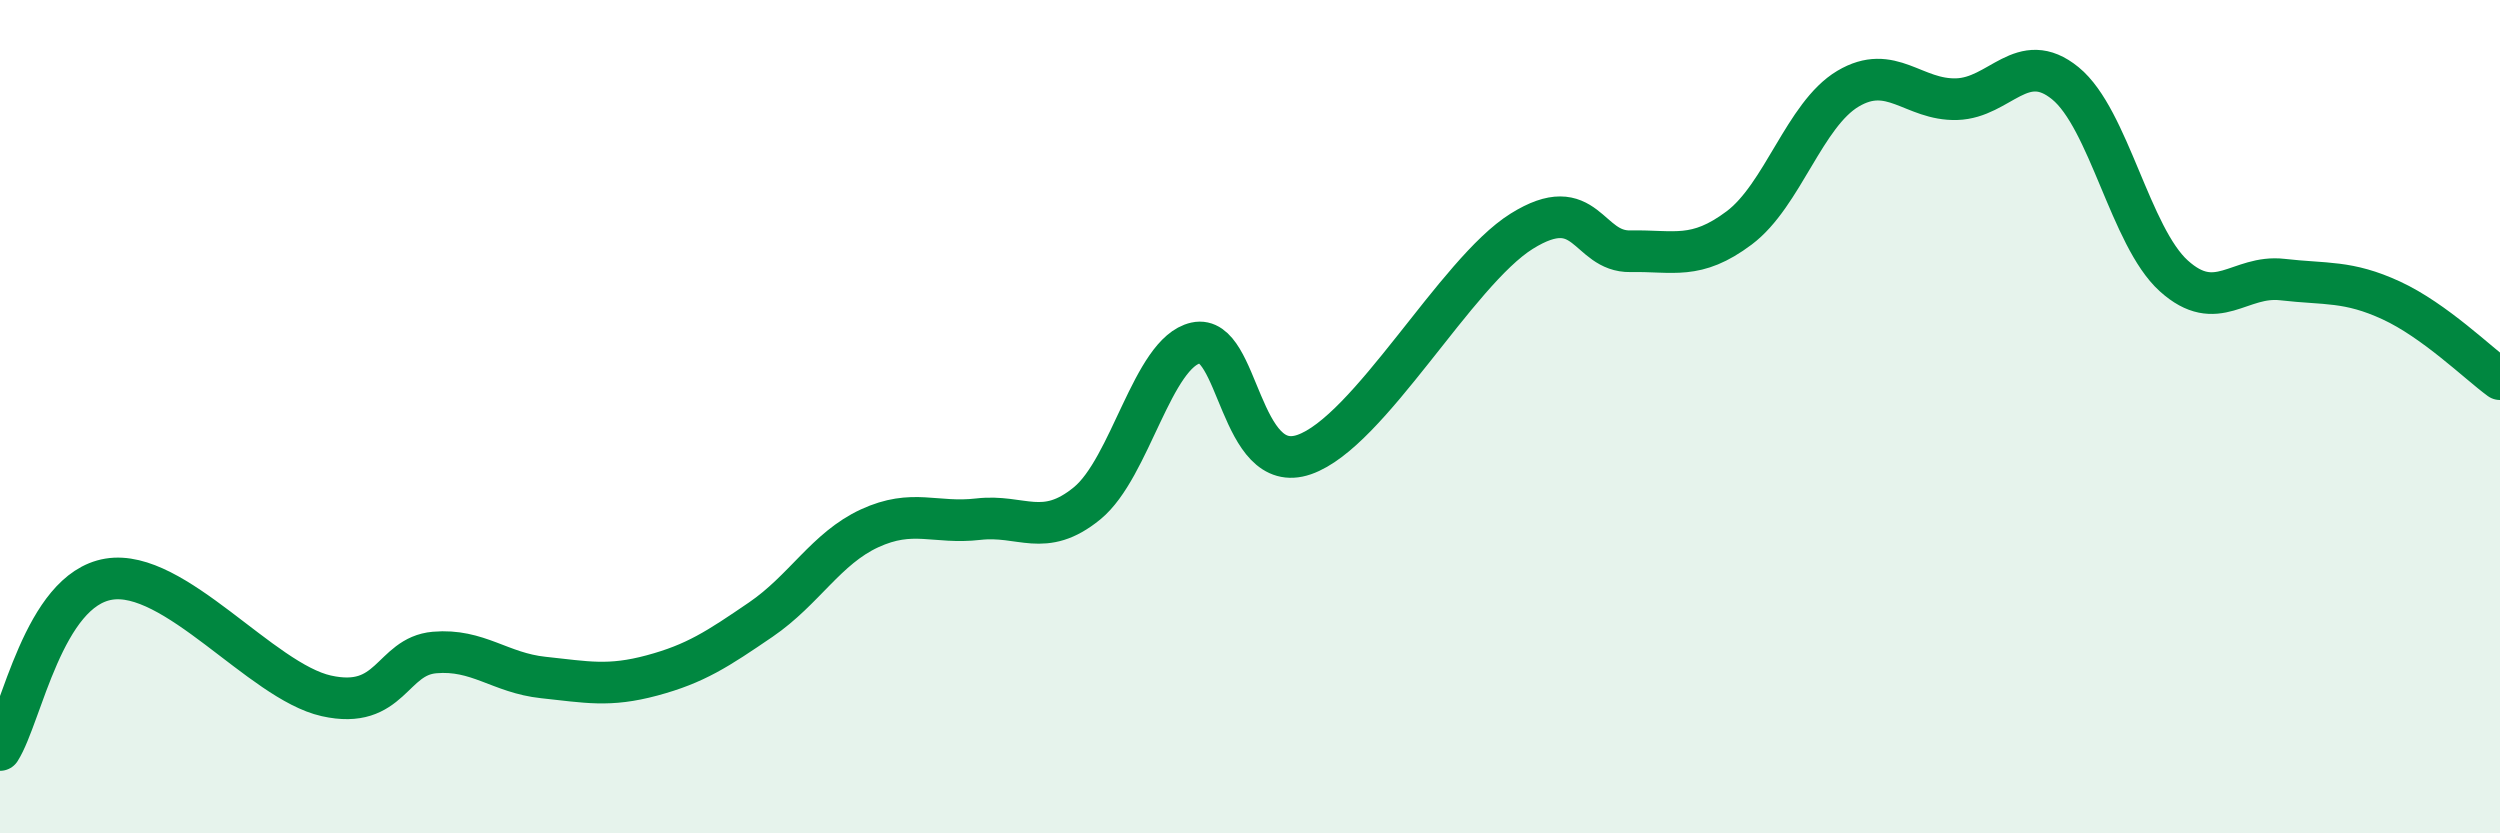
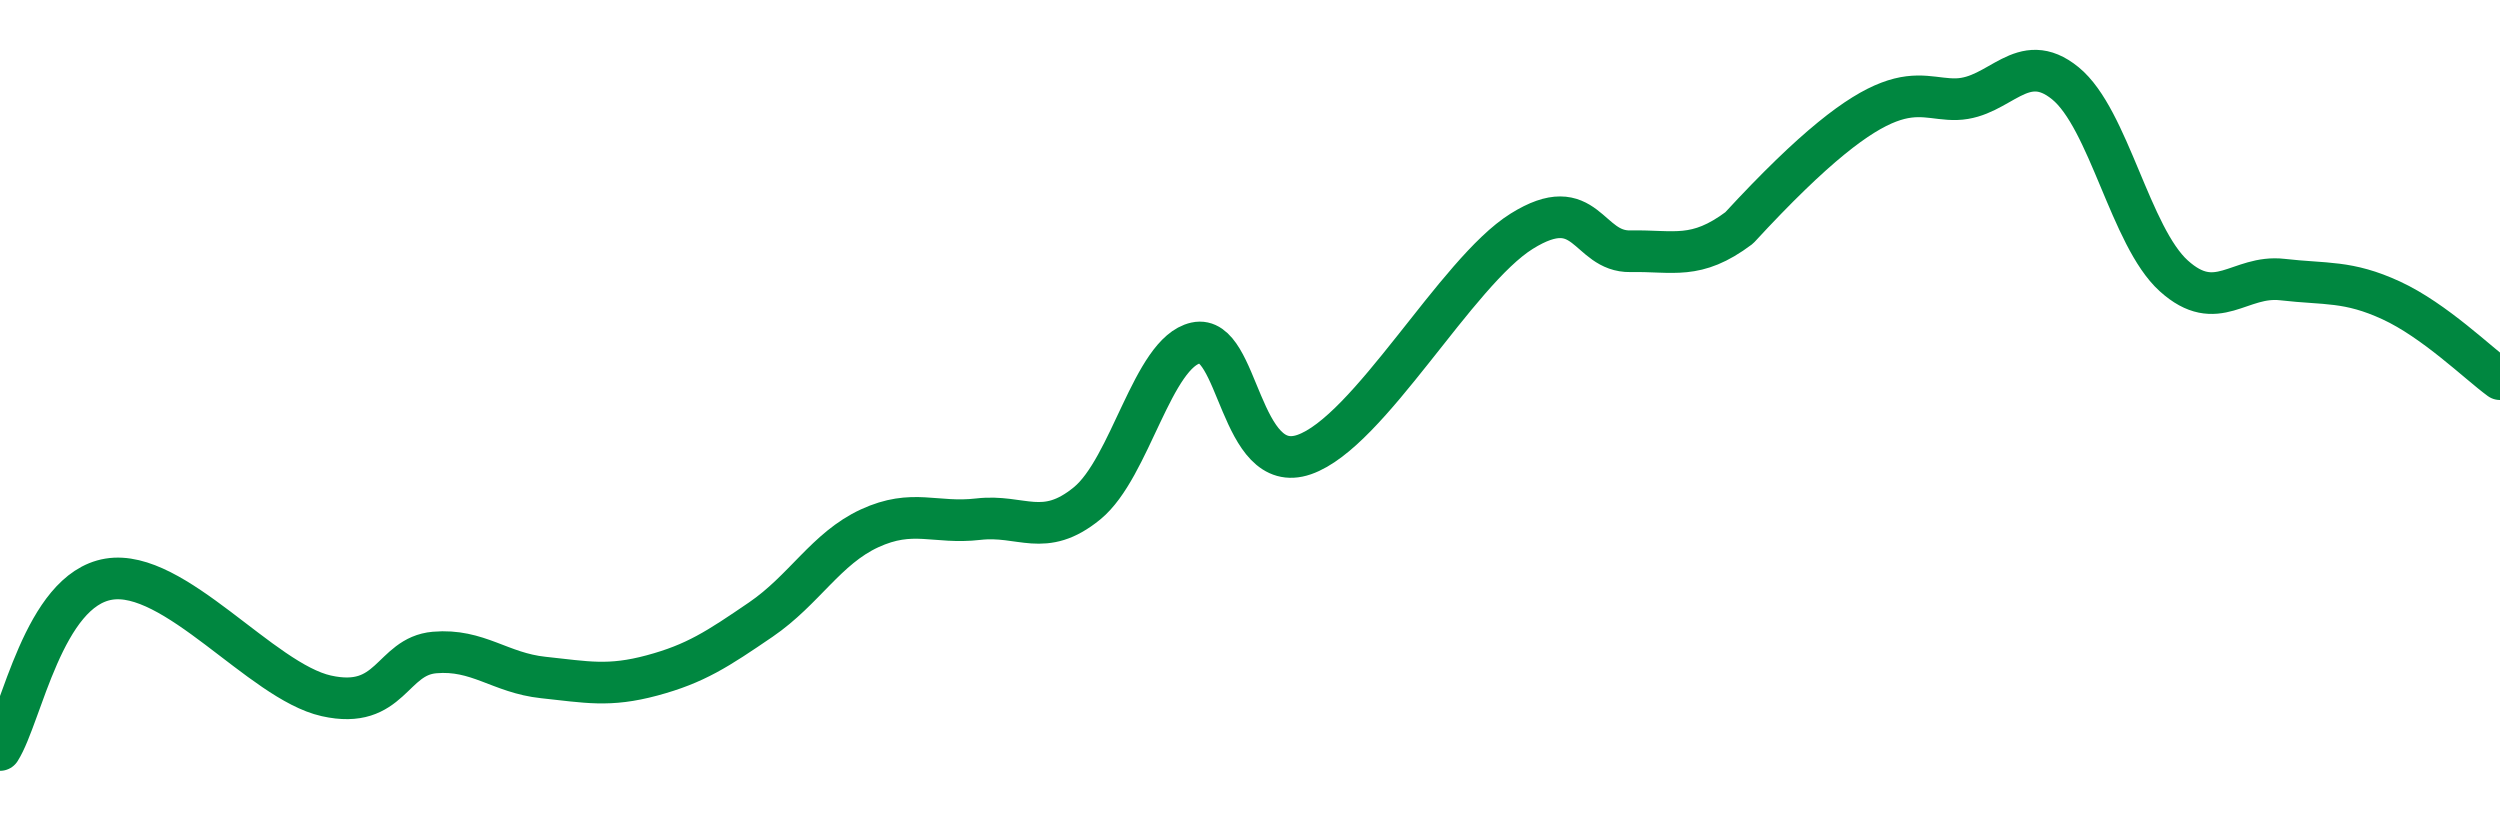
<svg xmlns="http://www.w3.org/2000/svg" width="60" height="20" viewBox="0 0 60 20">
-   <path d="M 0,18 C 0.52,17.18 1.04,14.16 2.61,13.9 C 4.18,13.64 6.27,16.35 7.83,16.7 C 9.39,17.05 9.39,15.75 10.43,15.66 C 11.47,15.57 12,16.15 13.04,16.26 C 14.08,16.37 14.61,16.49 15.65,16.21 C 16.69,15.93 17.22,15.58 18.26,14.87 C 19.3,14.16 19.83,13.16 20.87,12.68 C 21.91,12.2 22.44,12.58 23.48,12.46 C 24.52,12.34 25.05,12.93 26.09,12.08 C 27.13,11.23 27.66,8.46 28.7,8.23 C 29.74,8 29.74,11.45 31.3,10.91 C 32.86,10.37 34.95,6.53 36.52,5.55 C 38.09,4.57 38.09,6.05 39.13,6.03 C 40.17,6.01 40.7,6.25 41.74,5.47 C 42.78,4.69 43.31,2.75 44.35,2.13 C 45.39,1.51 45.92,2.41 46.96,2.38 C 48,2.35 48.53,1.15 49.57,2 C 50.61,2.85 51.13,5.68 52.17,6.62 C 53.21,7.56 53.74,6.59 54.78,6.71 C 55.82,6.83 56.35,6.73 57.39,7.21 C 58.43,7.69 59.48,8.72 60,9.1L60 20L0 20Z" fill="#008740" opacity="0.1" stroke-linecap="round" stroke-linejoin="round" />
-   <path d="M 0,18 C 0.52,17.18 1.04,14.16 2.61,13.9 C 4.18,13.64 6.27,16.35 7.83,16.7 C 9.39,17.05 9.39,15.75 10.43,15.66 C 11.47,15.57 12,16.15 13.04,16.26 C 14.08,16.37 14.61,16.49 15.65,16.21 C 16.69,15.93 17.22,15.58 18.26,14.87 C 19.3,14.16 19.83,13.16 20.87,12.68 C 21.91,12.2 22.44,12.58 23.48,12.46 C 24.52,12.34 25.05,12.93 26.09,12.08 C 27.13,11.23 27.66,8.46 28.7,8.23 C 29.74,8 29.74,11.45 31.3,10.91 C 32.86,10.37 34.95,6.53 36.52,5.55 C 38.09,4.57 38.09,6.05 39.13,6.03 C 40.17,6.01 40.7,6.25 41.74,5.47 C 42.78,4.69 43.31,2.75 44.35,2.13 C 45.39,1.51 45.92,2.41 46.96,2.38 C 48,2.35 48.53,1.15 49.57,2 C 50.61,2.85 51.13,5.68 52.17,6.62 C 53.21,7.56 53.74,6.59 54.78,6.71 C 55.82,6.83 56.35,6.73 57.39,7.21 C 58.43,7.69 59.48,8.72 60,9.1" stroke="#008740" stroke-width="1" fill="none" stroke-linecap="round" stroke-linejoin="round" />
+   <path d="M 0,18 C 0.52,17.18 1.04,14.16 2.61,13.9 C 4.18,13.64 6.27,16.35 7.83,16.7 C 9.39,17.05 9.39,15.75 10.43,15.66 C 11.47,15.57 12,16.15 13.04,16.26 C 14.08,16.37 14.61,16.49 15.65,16.21 C 16.69,15.93 17.22,15.58 18.26,14.87 C 19.3,14.16 19.83,13.16 20.87,12.68 C 21.91,12.2 22.44,12.58 23.48,12.46 C 24.52,12.34 25.05,12.93 26.09,12.08 C 27.13,11.23 27.66,8.46 28.7,8.23 C 29.74,8 29.74,11.45 31.3,10.91 C 32.86,10.37 34.95,6.53 36.52,5.55 C 38.09,4.57 38.09,6.05 39.13,6.03 C 40.17,6.01 40.7,6.25 41.74,5.47 C 45.39,1.51 45.92,2.41 46.96,2.38 C 48,2.35 48.53,1.15 49.57,2 C 50.61,2.85 51.13,5.68 52.17,6.62 C 53.21,7.56 53.74,6.59 54.78,6.71 C 55.82,6.83 56.35,6.73 57.39,7.21 C 58.43,7.69 59.48,8.72 60,9.1" stroke="#008740" stroke-width="1" fill="none" stroke-linecap="round" stroke-linejoin="round" />
</svg>